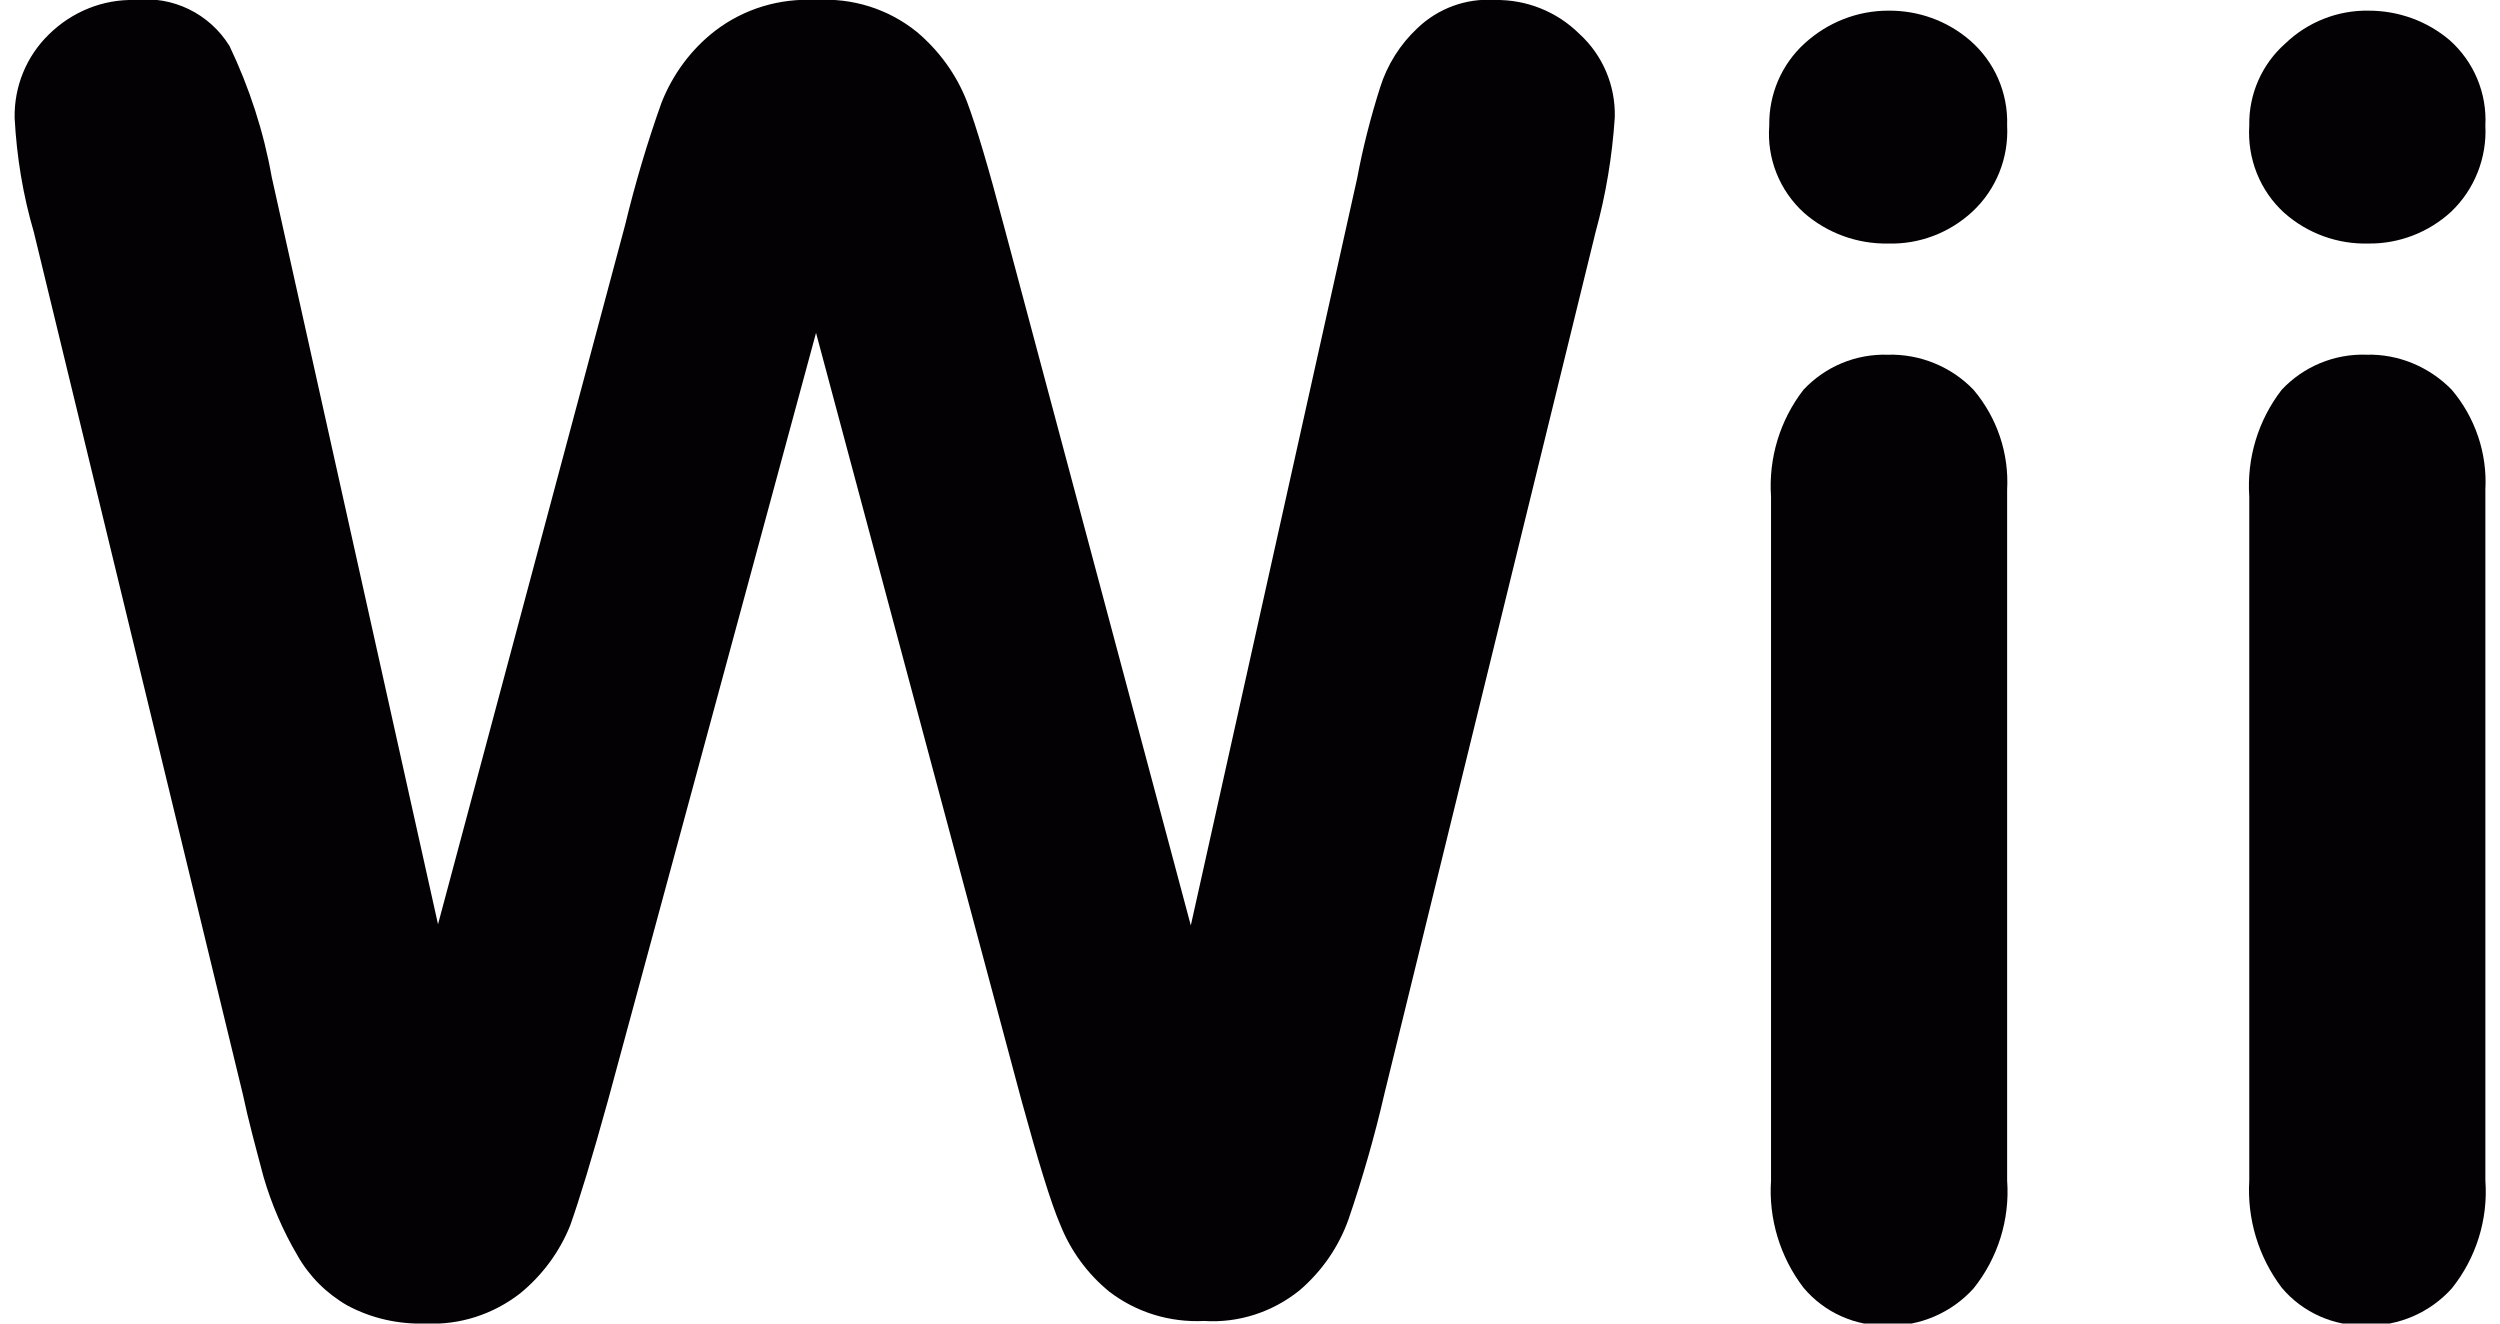
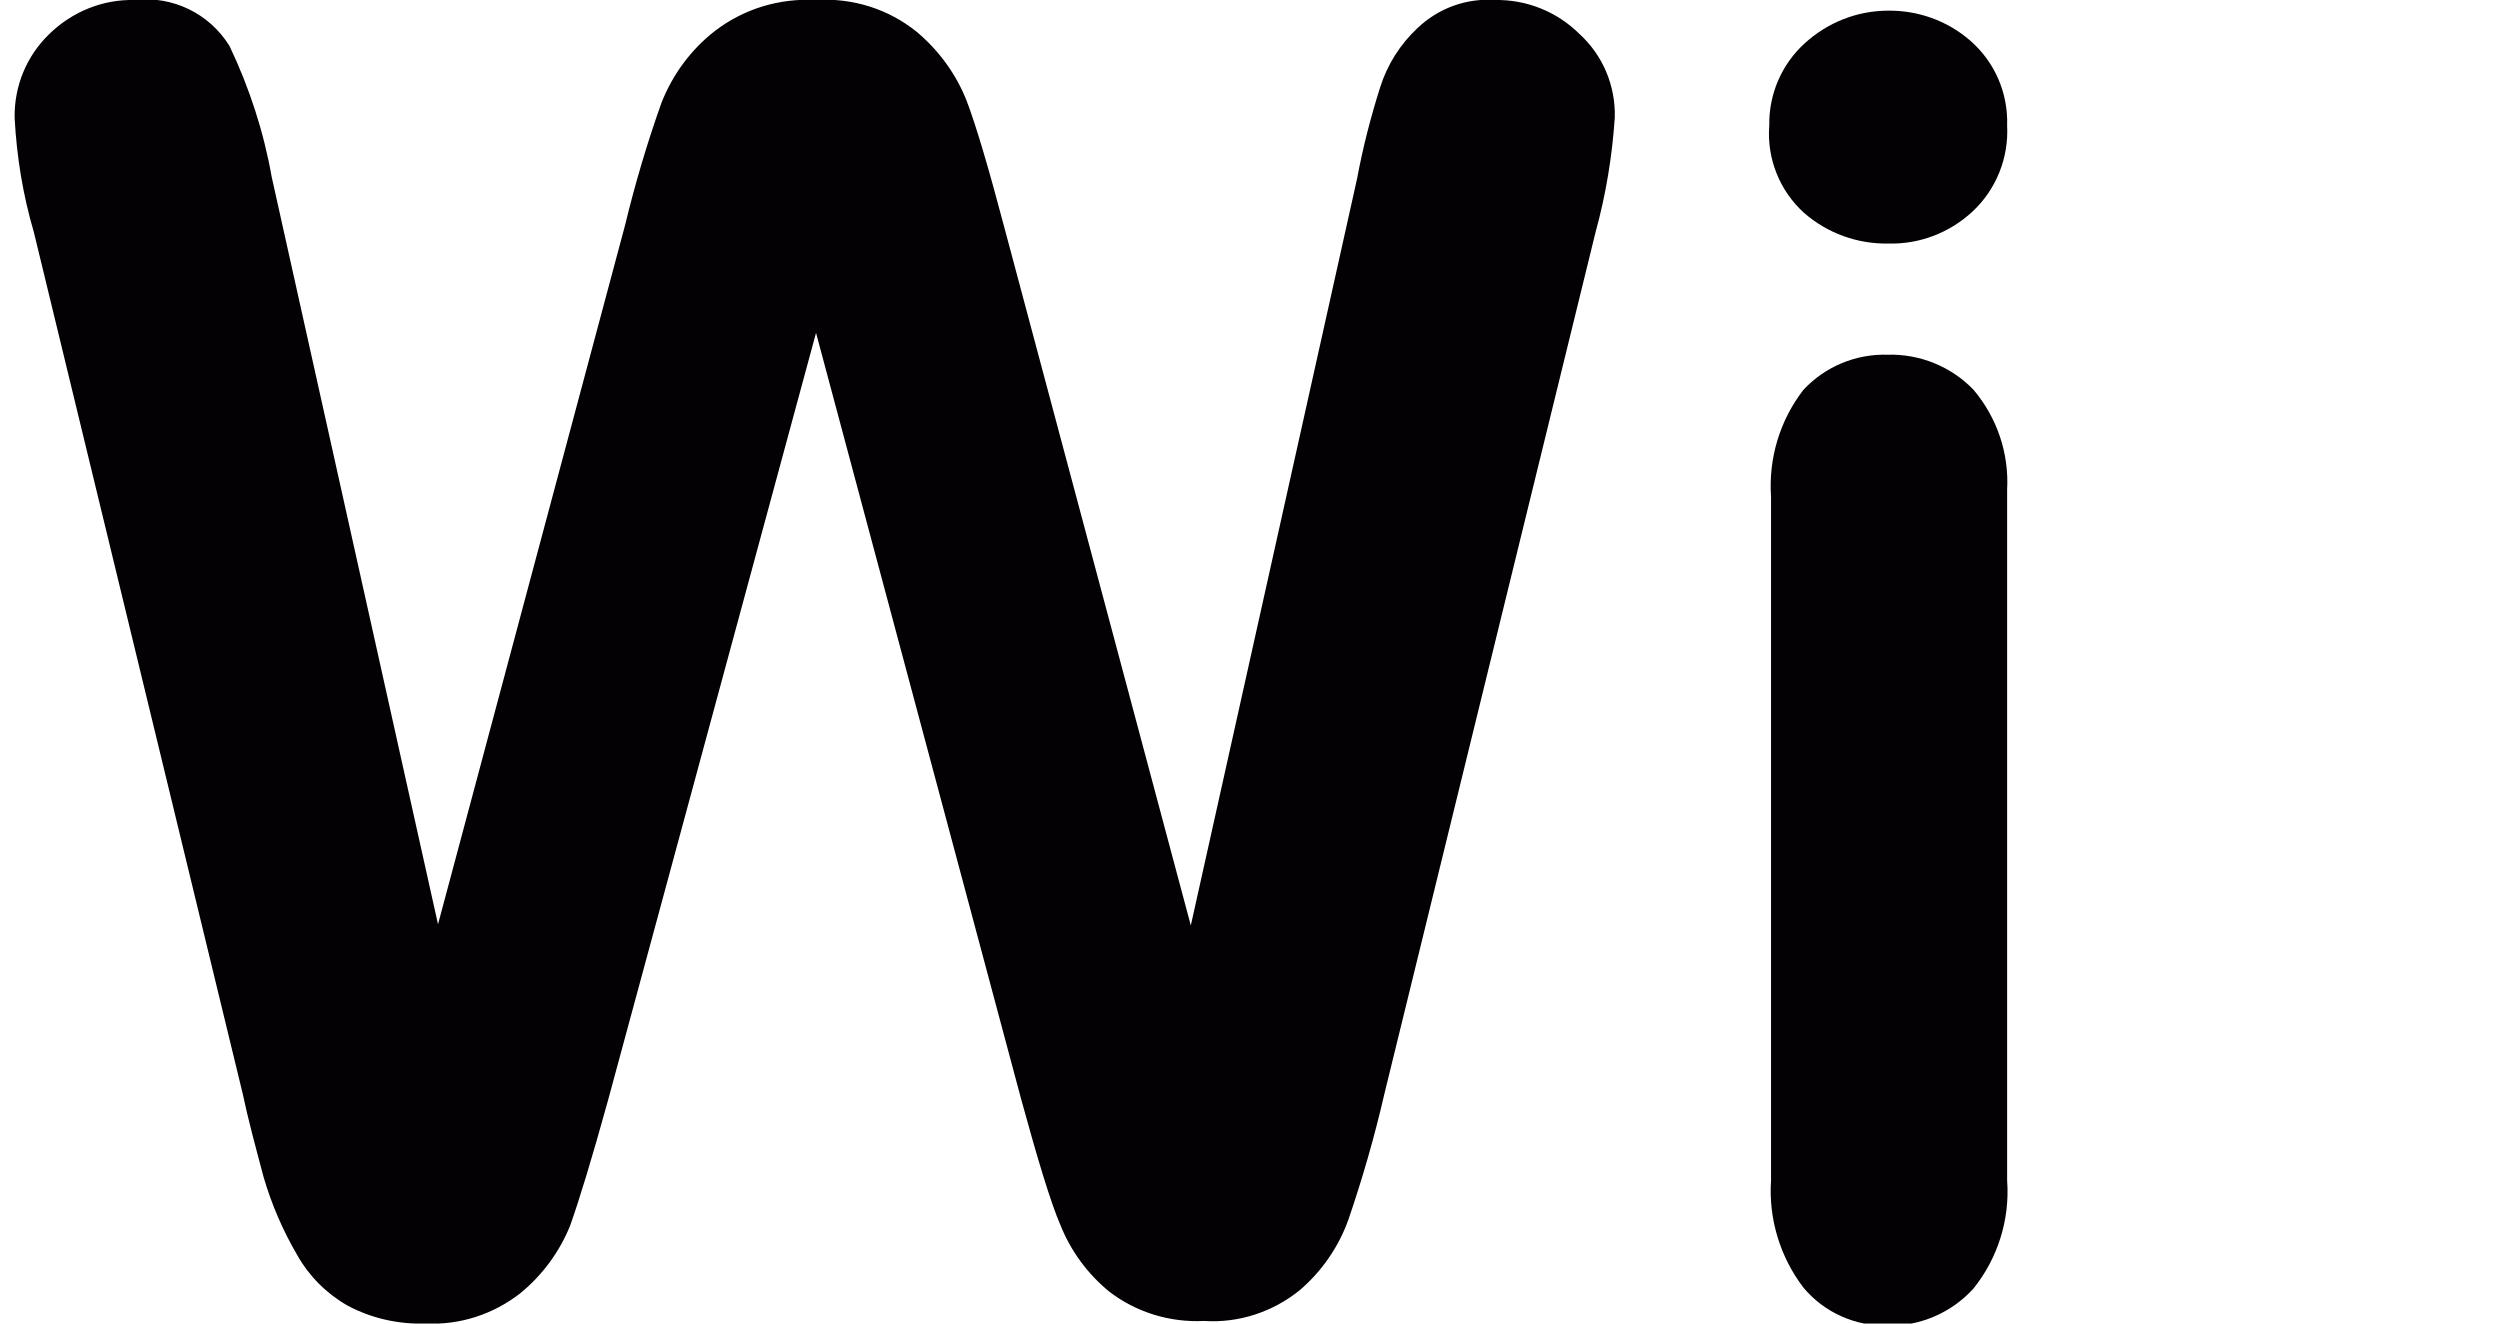
<svg xmlns="http://www.w3.org/2000/svg" width="34pt" height="18pt" viewBox="0 0 34 18" version="1.1">
  <g id="surface1">
    <path style=" stroke:none;fill-rule:nonzero;fill:rgb(1.176%,0.392%,1.569%);fill-opacity:1;" d="M 13.891 14.961 L 11.098 4.527 L 8.27 14.961 C 8.051 15.754 7.879 16.316 7.754 16.668 C 7.609 17.027 7.375 17.344 7.074 17.59 C 6.707 17.875 6.254 18.023 5.789 18 C 5.418 18.012 5.051 17.93 4.723 17.754 C 4.438 17.59 4.203 17.355 4.043 17.07 C 3.848 16.738 3.695 16.383 3.586 16.012 C 3.477 15.602 3.375 15.227 3.301 14.875 L 0.461 3.16 C 0.312 2.652 0.227 2.133 0.199 1.605 C 0.191 1.176 0.359 0.766 0.664 0.469 C 0.977 0.16 1.398 -0.012 1.836 0 C 2.348 -0.059 2.848 0.184 3.121 0.625 C 3.391 1.191 3.586 1.789 3.695 2.406 L 5.957 12.57 L 8.5 3.066 C 8.637 2.5 8.801 1.945 8.996 1.398 C 9.148 1.012 9.398 0.672 9.727 0.418 C 10.121 0.117 10.605 -0.027 11.098 0 C 11.594 -0.031 12.082 0.121 12.469 0.434 C 12.77 0.688 13.004 1.008 13.148 1.375 C 13.277 1.715 13.445 2.285 13.656 3.082 L 16.195 12.586 L 18.457 2.426 C 18.535 2.008 18.641 1.594 18.77 1.188 C 18.867 0.879 19.043 0.602 19.277 0.383 C 19.559 0.113 19.941 -0.027 20.328 0 C 20.758 -0.008 21.172 0.156 21.48 0.461 C 21.797 0.75 21.973 1.164 21.961 1.598 C 21.926 2.125 21.84 2.648 21.699 3.16 L 18.828 14.875 C 18.695 15.453 18.531 16.023 18.34 16.582 C 18.207 16.957 17.977 17.289 17.676 17.547 C 17.309 17.844 16.844 17.996 16.375 17.965 C 15.91 17.988 15.453 17.848 15.086 17.566 C 14.789 17.324 14.559 17.008 14.418 16.652 C 14.289 16.352 14.113 15.77 13.891 14.961 Z M 13.891 14.961 " />
    <path style=" stroke:none;fill-rule:nonzero;fill:rgb(1.176%,0.392%,1.569%);fill-opacity:1;" d="M 25.68 3.312 C 25.262 3.32 24.852 3.172 24.535 2.895 C 24.203 2.594 24.027 2.156 24.062 1.707 C 24.055 1.281 24.23 0.875 24.543 0.59 C 24.855 0.305 25.258 0.145 25.68 0.145 C 26.086 0.141 26.48 0.281 26.789 0.547 C 27.125 0.836 27.312 1.262 27.297 1.707 C 27.32 2.148 27.148 2.578 26.824 2.879 C 26.512 3.168 26.102 3.324 25.68 3.312 Z M 27.297 6.66 L 27.297 16.055 C 27.336 16.582 27.172 17.109 26.84 17.523 C 26.543 17.852 26.113 18.039 25.672 18.027 C 25.234 18.039 24.812 17.852 24.527 17.512 C 24.211 17.098 24.051 16.578 24.086 16.055 L 24.086 6.754 C 24.051 6.23 24.207 5.715 24.527 5.301 C 24.824 4.984 25.238 4.812 25.672 4.824 C 26.109 4.812 26.535 4.984 26.84 5.301 C 27.16 5.68 27.324 6.164 27.297 6.66 Z M 27.297 6.66 " />
-     <path style=" stroke:none;fill-rule:nonzero;fill:rgb(1.176%,0.392%,1.569%);fill-opacity:1;" d="M 32.215 3.312 C 31.793 3.324 31.383 3.176 31.066 2.895 C 30.734 2.594 30.562 2.156 30.59 1.707 C 30.582 1.281 30.762 0.871 31.082 0.59 C 31.387 0.297 31.797 0.137 32.215 0.145 C 32.617 0.145 33.008 0.285 33.316 0.547 C 33.645 0.84 33.824 1.266 33.801 1.707 C 33.824 2.148 33.652 2.578 33.336 2.879 C 33.031 3.16 32.629 3.316 32.215 3.312 Z M 33.801 6.66 L 33.801 16.055 C 33.84 16.582 33.676 17.109 33.344 17.523 C 33.047 17.852 32.625 18.035 32.184 18.027 C 31.742 18.039 31.316 17.852 31.031 17.512 C 30.715 17.094 30.559 16.578 30.59 16.055 L 30.59 6.754 C 30.555 6.23 30.711 5.715 31.031 5.301 C 31.328 4.984 31.75 4.809 32.184 4.824 C 32.617 4.812 33.039 4.988 33.344 5.301 C 33.664 5.68 33.828 6.164 33.801 6.66 Z M 33.801 6.66 " />
  </g>
</svg>